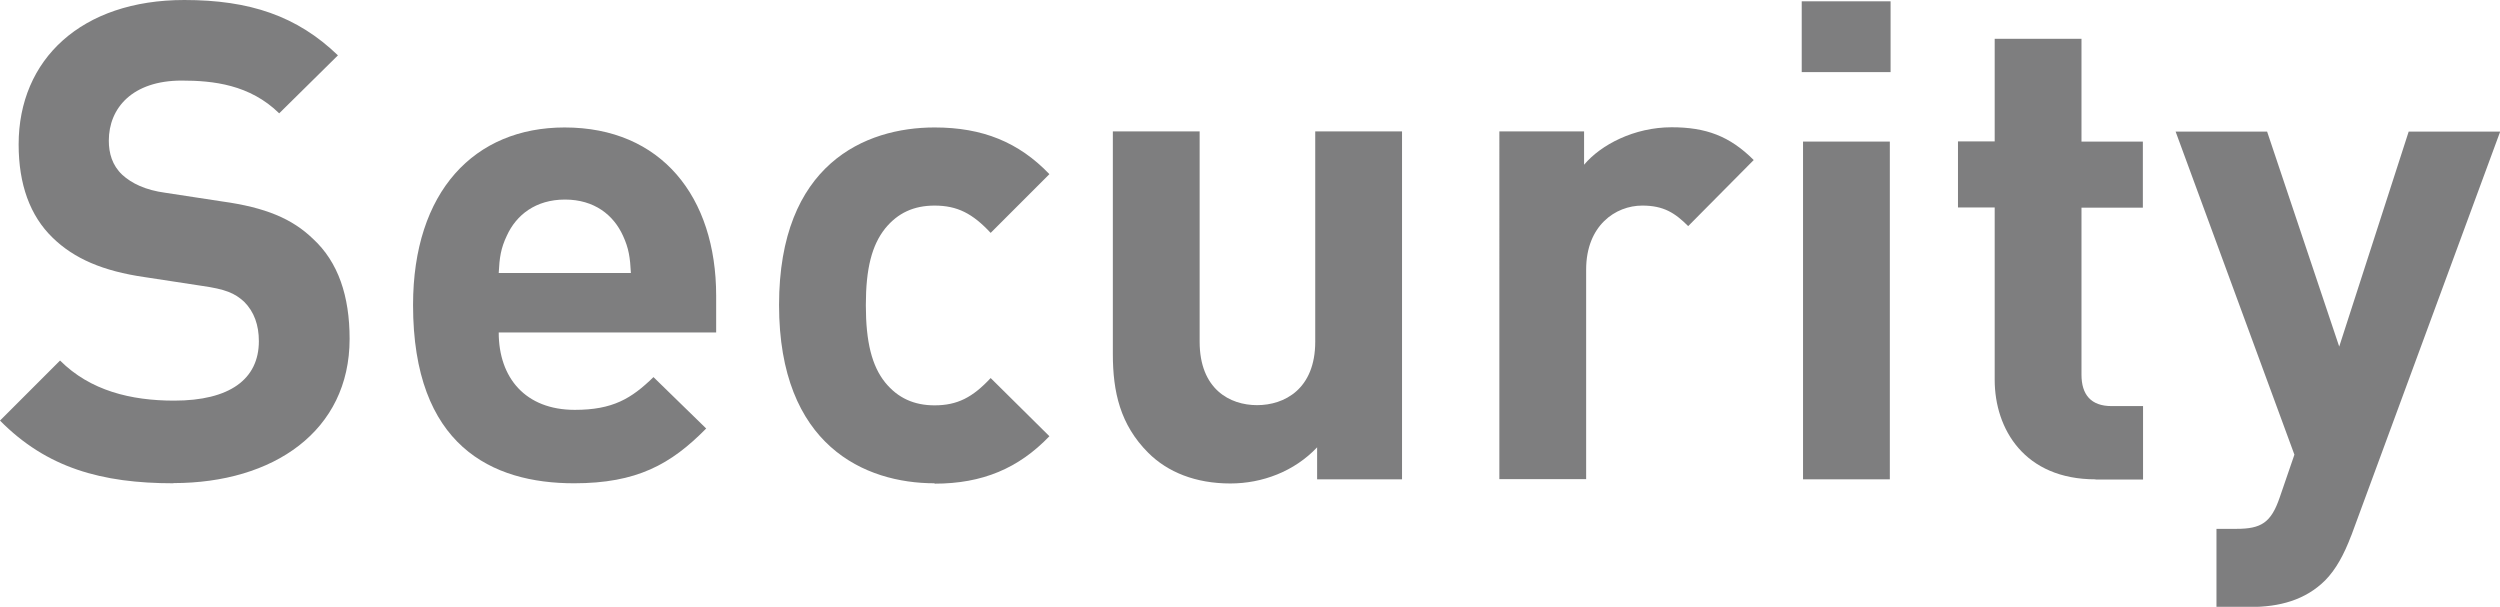
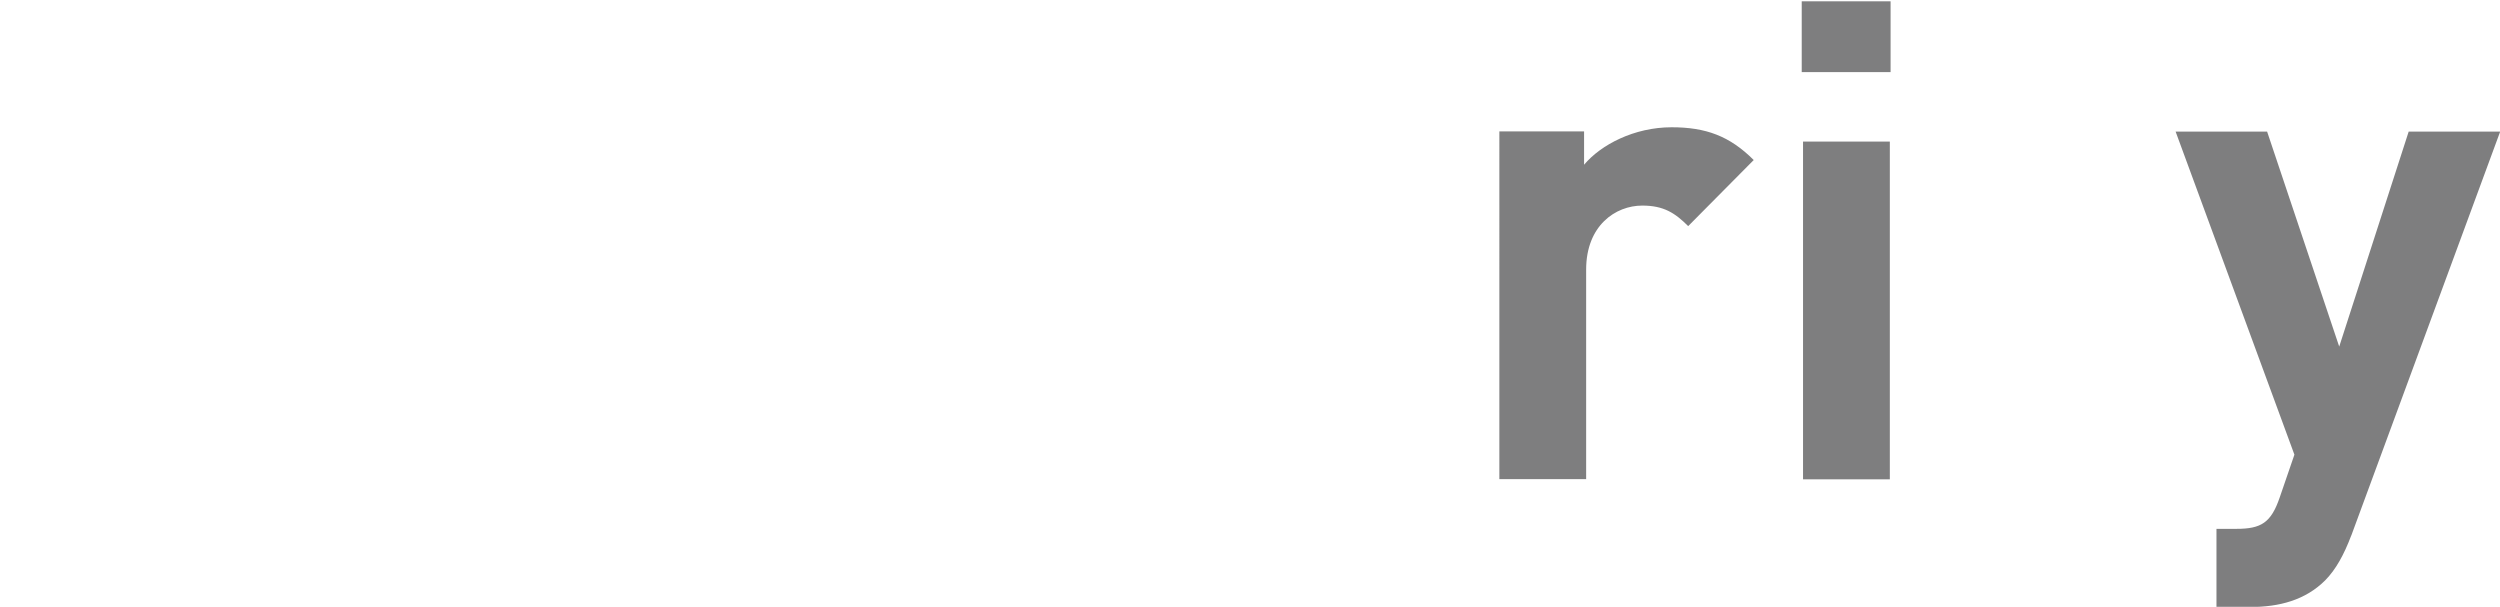
<svg xmlns="http://www.w3.org/2000/svg" width="132.79" height="32.23" viewBox="0 0 132.79 32.23">
  <defs>
    <style>
      .cls-1 {
        isolation: isolate;
      }

      .cls-2 {
        fill: #7e7e7f;
        stroke-width: 0px;
      }

      .cls-3 {
        mix-blend-mode: multiply;
      }
    </style>
  </defs>
  <g class="cls-1">
    <g id="_レイヤー_2" data-name="レイヤー 2">
      <g id="_レイヤー_1-2" data-name="レイヤー 1">
        <g class="cls-3">
-           <path class="cls-2" d="m9.22,25.67c-3.83,0-6.74-.82-9.22-3.33l3.19-3.19c1.6,1.6,3.76,2.13,6.06,2.13,2.94,0,4.5-1.13,4.5-3.16,0-.85-.25-1.56-.78-2.09-.5-.46-.99-.67-2.27-.85l-3.01-.46c-2.23-.32-3.76-.99-4.89-2.09-1.21-1.17-1.81-2.84-1.81-4.96C.99,3.15,4.33,0,9.79,0c3.48,0,5.99.85,8.16,2.94l-3.12,3.08c-1.56-1.53-3.51-1.74-5.18-1.74-2.62,0-3.87,1.46-3.87,3.19,0,.67.18,1.31.71,1.81.5.46,1.24.82,2.3.96l3.01.46c2.31.32,3.72.92,4.82,1.98,1.35,1.24,1.95,3.05,1.95,5.32,0,4.89-4.04,7.66-9.36,7.66Z" />
-           <path class="cls-2" d="m26.49,17.66c0,2.41,1.42,4.11,4.04,4.11,2.02,0,3.01-.6,4.18-1.74l2.8,2.73c-1.88,1.91-3.69,2.91-7.02,2.91-4.36,0-8.55-1.99-8.55-9.47,0-6.03,3.26-9.43,8.05-9.43,5.14,0,8.05,3.69,8.05,8.94v1.95h-11.56Zm6.6-5.14c-.5-1.1-1.52-1.92-3.08-1.92s-2.59.82-3.09,1.92c-.32.67-.39,1.17-.43,1.98h7.02c-.04-.81-.11-1.31-.42-1.98Z" />
-           <path class="cls-2" d="m49.64,25.67c-3.69,0-8.26-1.99-8.26-9.47s4.57-9.43,8.26-9.43c2.55,0,4.47.78,6.1,2.48l-3.12,3.12c-.96-1.03-1.77-1.45-2.98-1.45-1.1,0-1.95.39-2.62,1.21-.71.89-1.03,2.13-1.03,4.08s.32,3.23,1.03,4.11c.67.82,1.53,1.21,2.62,1.21,1.21,0,2.02-.42,2.98-1.45l3.12,3.09c-1.63,1.7-3.55,2.52-6.1,2.52Z" />
-           <path class="cls-2" d="m69.96,25.46v-1.7c-1.21,1.28-2.91,1.92-4.61,1.92-1.84,0-3.33-.6-4.36-1.63-1.49-1.49-1.88-3.23-1.88-5.25V6.98h4.61v11.17c0,2.52,1.6,3.37,3.05,3.37s3.09-.85,3.09-3.37V6.98h4.61v18.48h-4.5Z" />
          <path class="cls-2" d="m89.68,12.02c-.71-.71-1.31-1.1-2.45-1.1-1.42,0-2.98,1.06-2.98,3.4v11.13h-4.61V6.98h4.5v1.77c.89-1.06,2.66-1.99,4.65-1.99,1.81,0,3.08.46,4.36,1.74l-3.48,3.51Z" />
          <path class="cls-2" d="m95.7,3.83V.07h4.72v3.76h-4.72Zm.07,21.63V7.52h4.61v17.94h-4.61Z" />
-           <path class="cls-2" d="m111.3,25.46c-3.76,0-5.35-2.66-5.35-5.29v-9.15h-1.95v-3.51h1.95V2.06h4.61v5.46h3.26v3.51h-3.26v8.87c0,1.06.5,1.67,1.6,1.67h1.67v3.9h-2.52Z" />
          <path class="cls-2" d="m124.89,28.44c-.39,1.03-.82,1.81-1.38,2.38-1.06,1.06-2.45,1.42-3.97,1.42h-1.81v-4.15h1.06c1.31,0,1.84-.32,2.3-1.67l.78-2.27-6.31-17.16h4.86l3.83,11.42,3.69-11.42h4.86l-7.91,21.46Z" />
        </g>
      </g>
    </g>
  </g>
</svg>